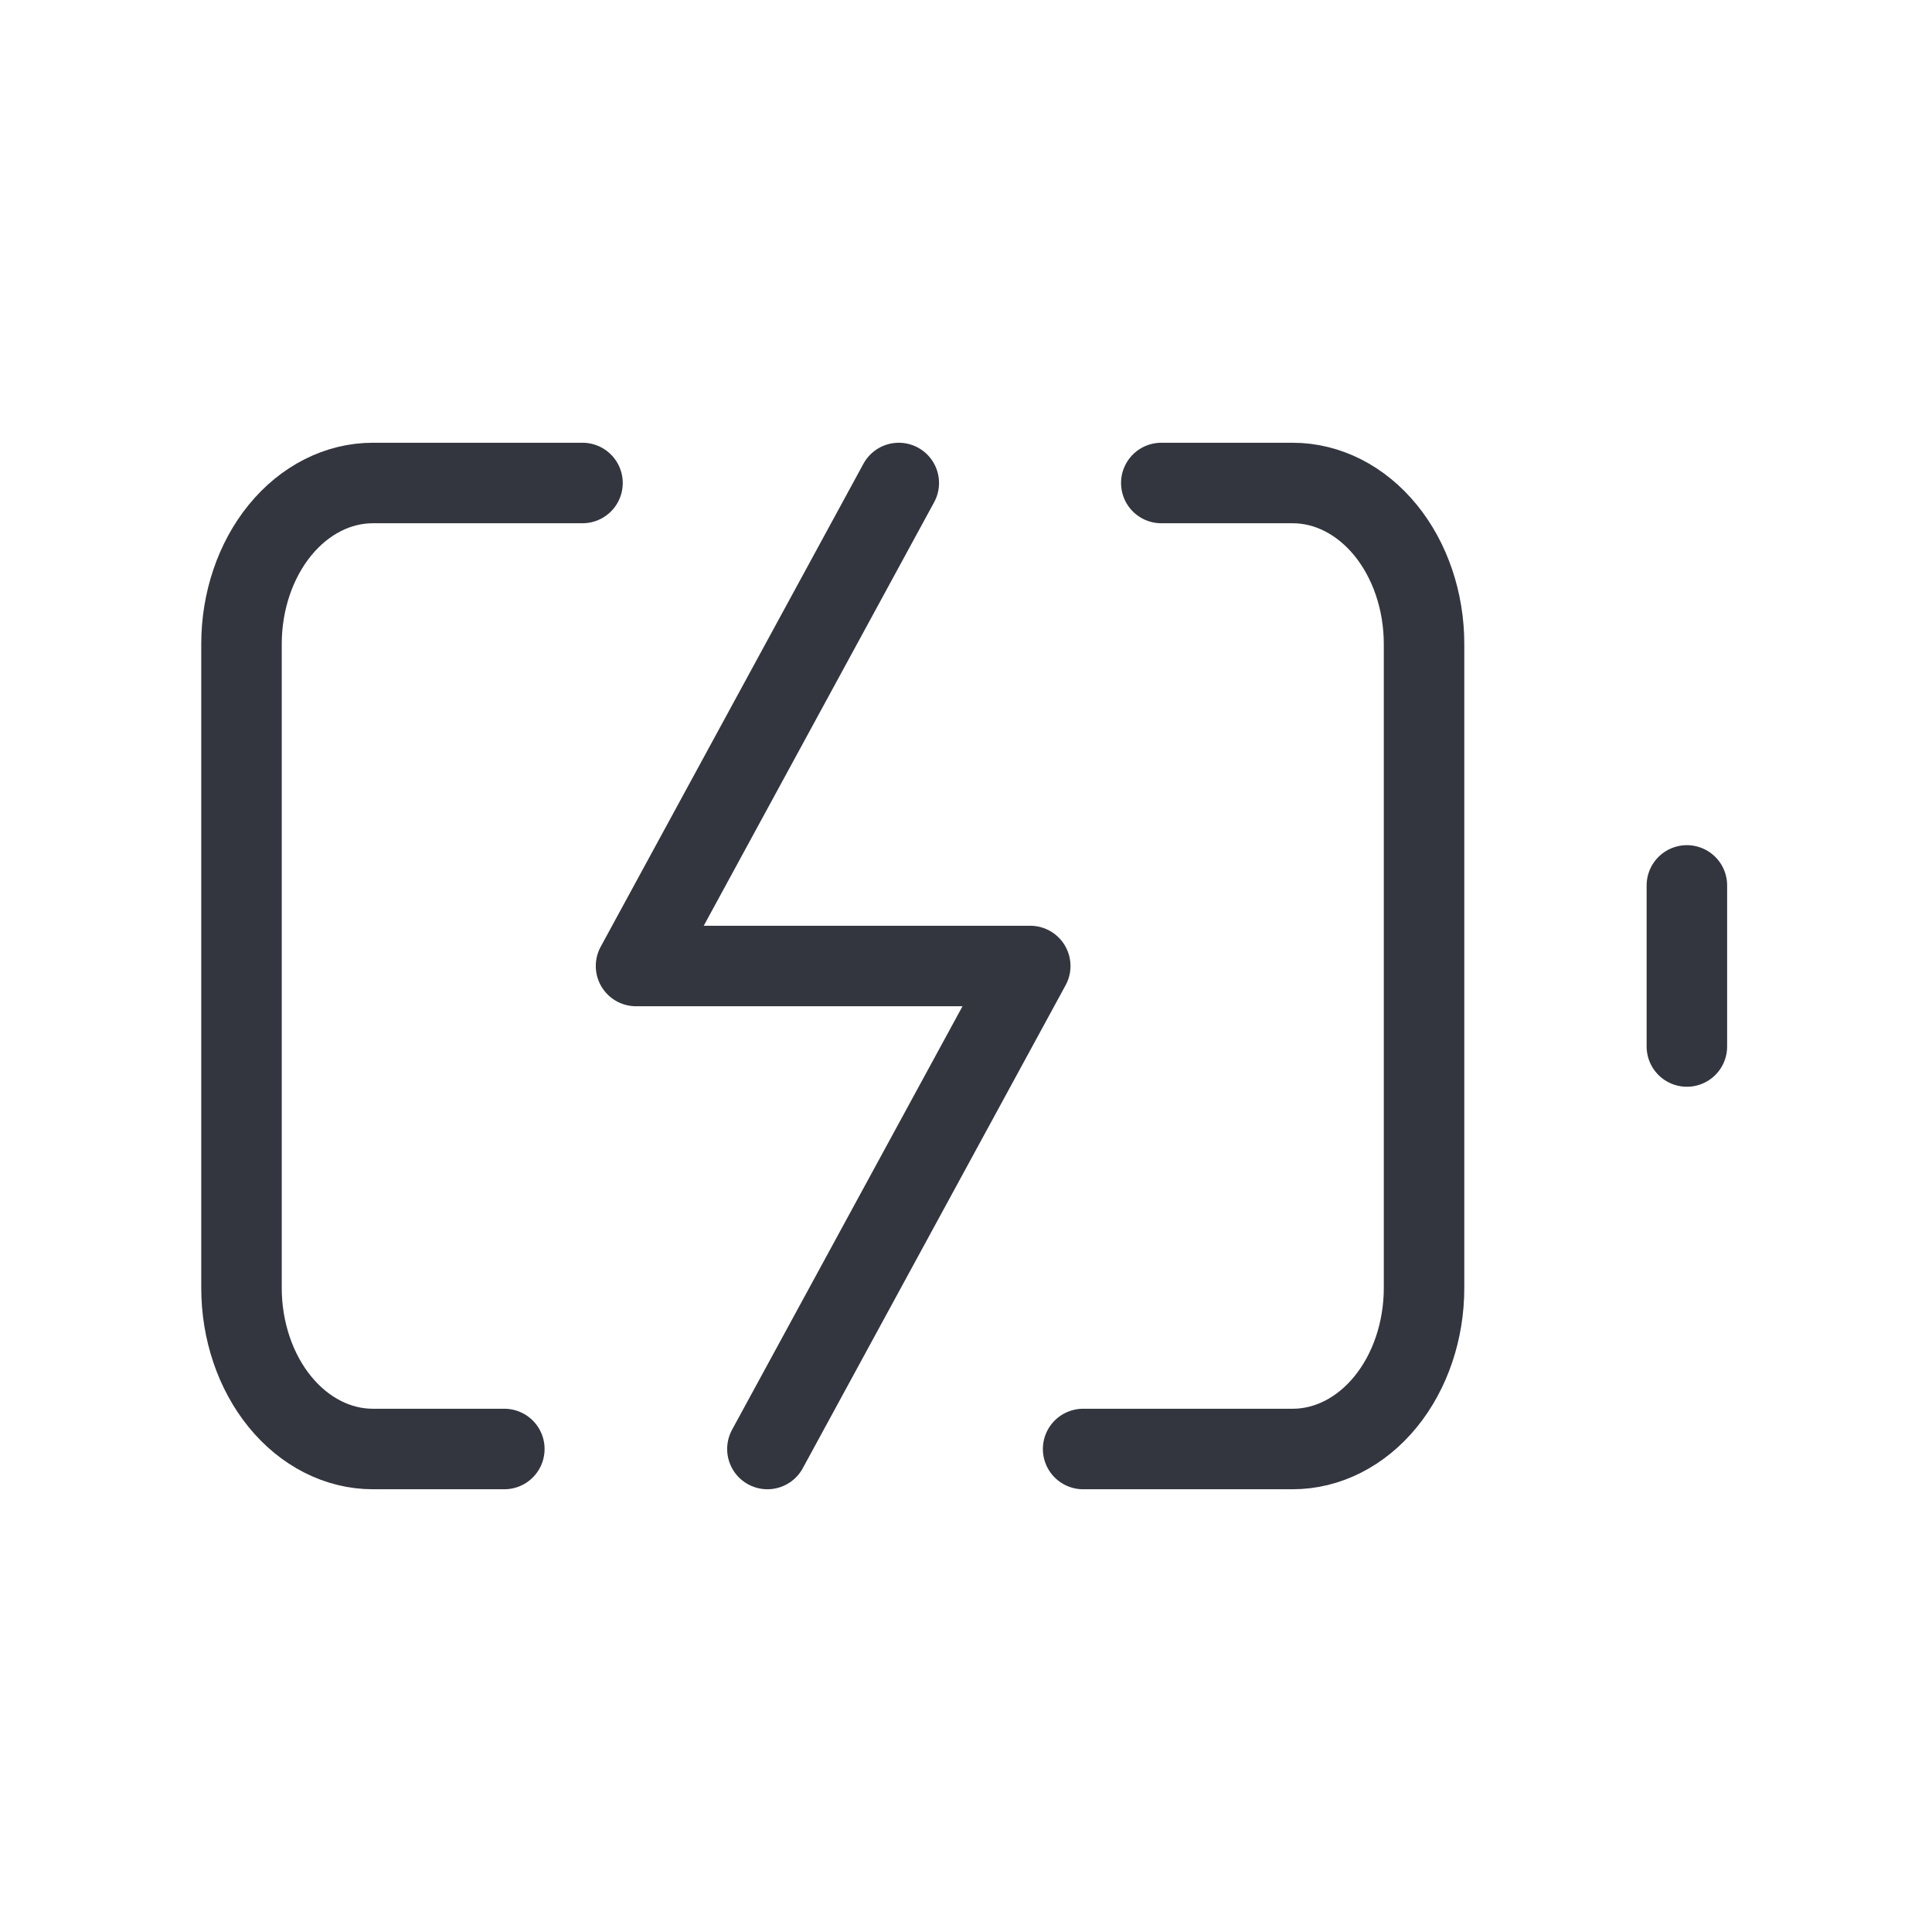
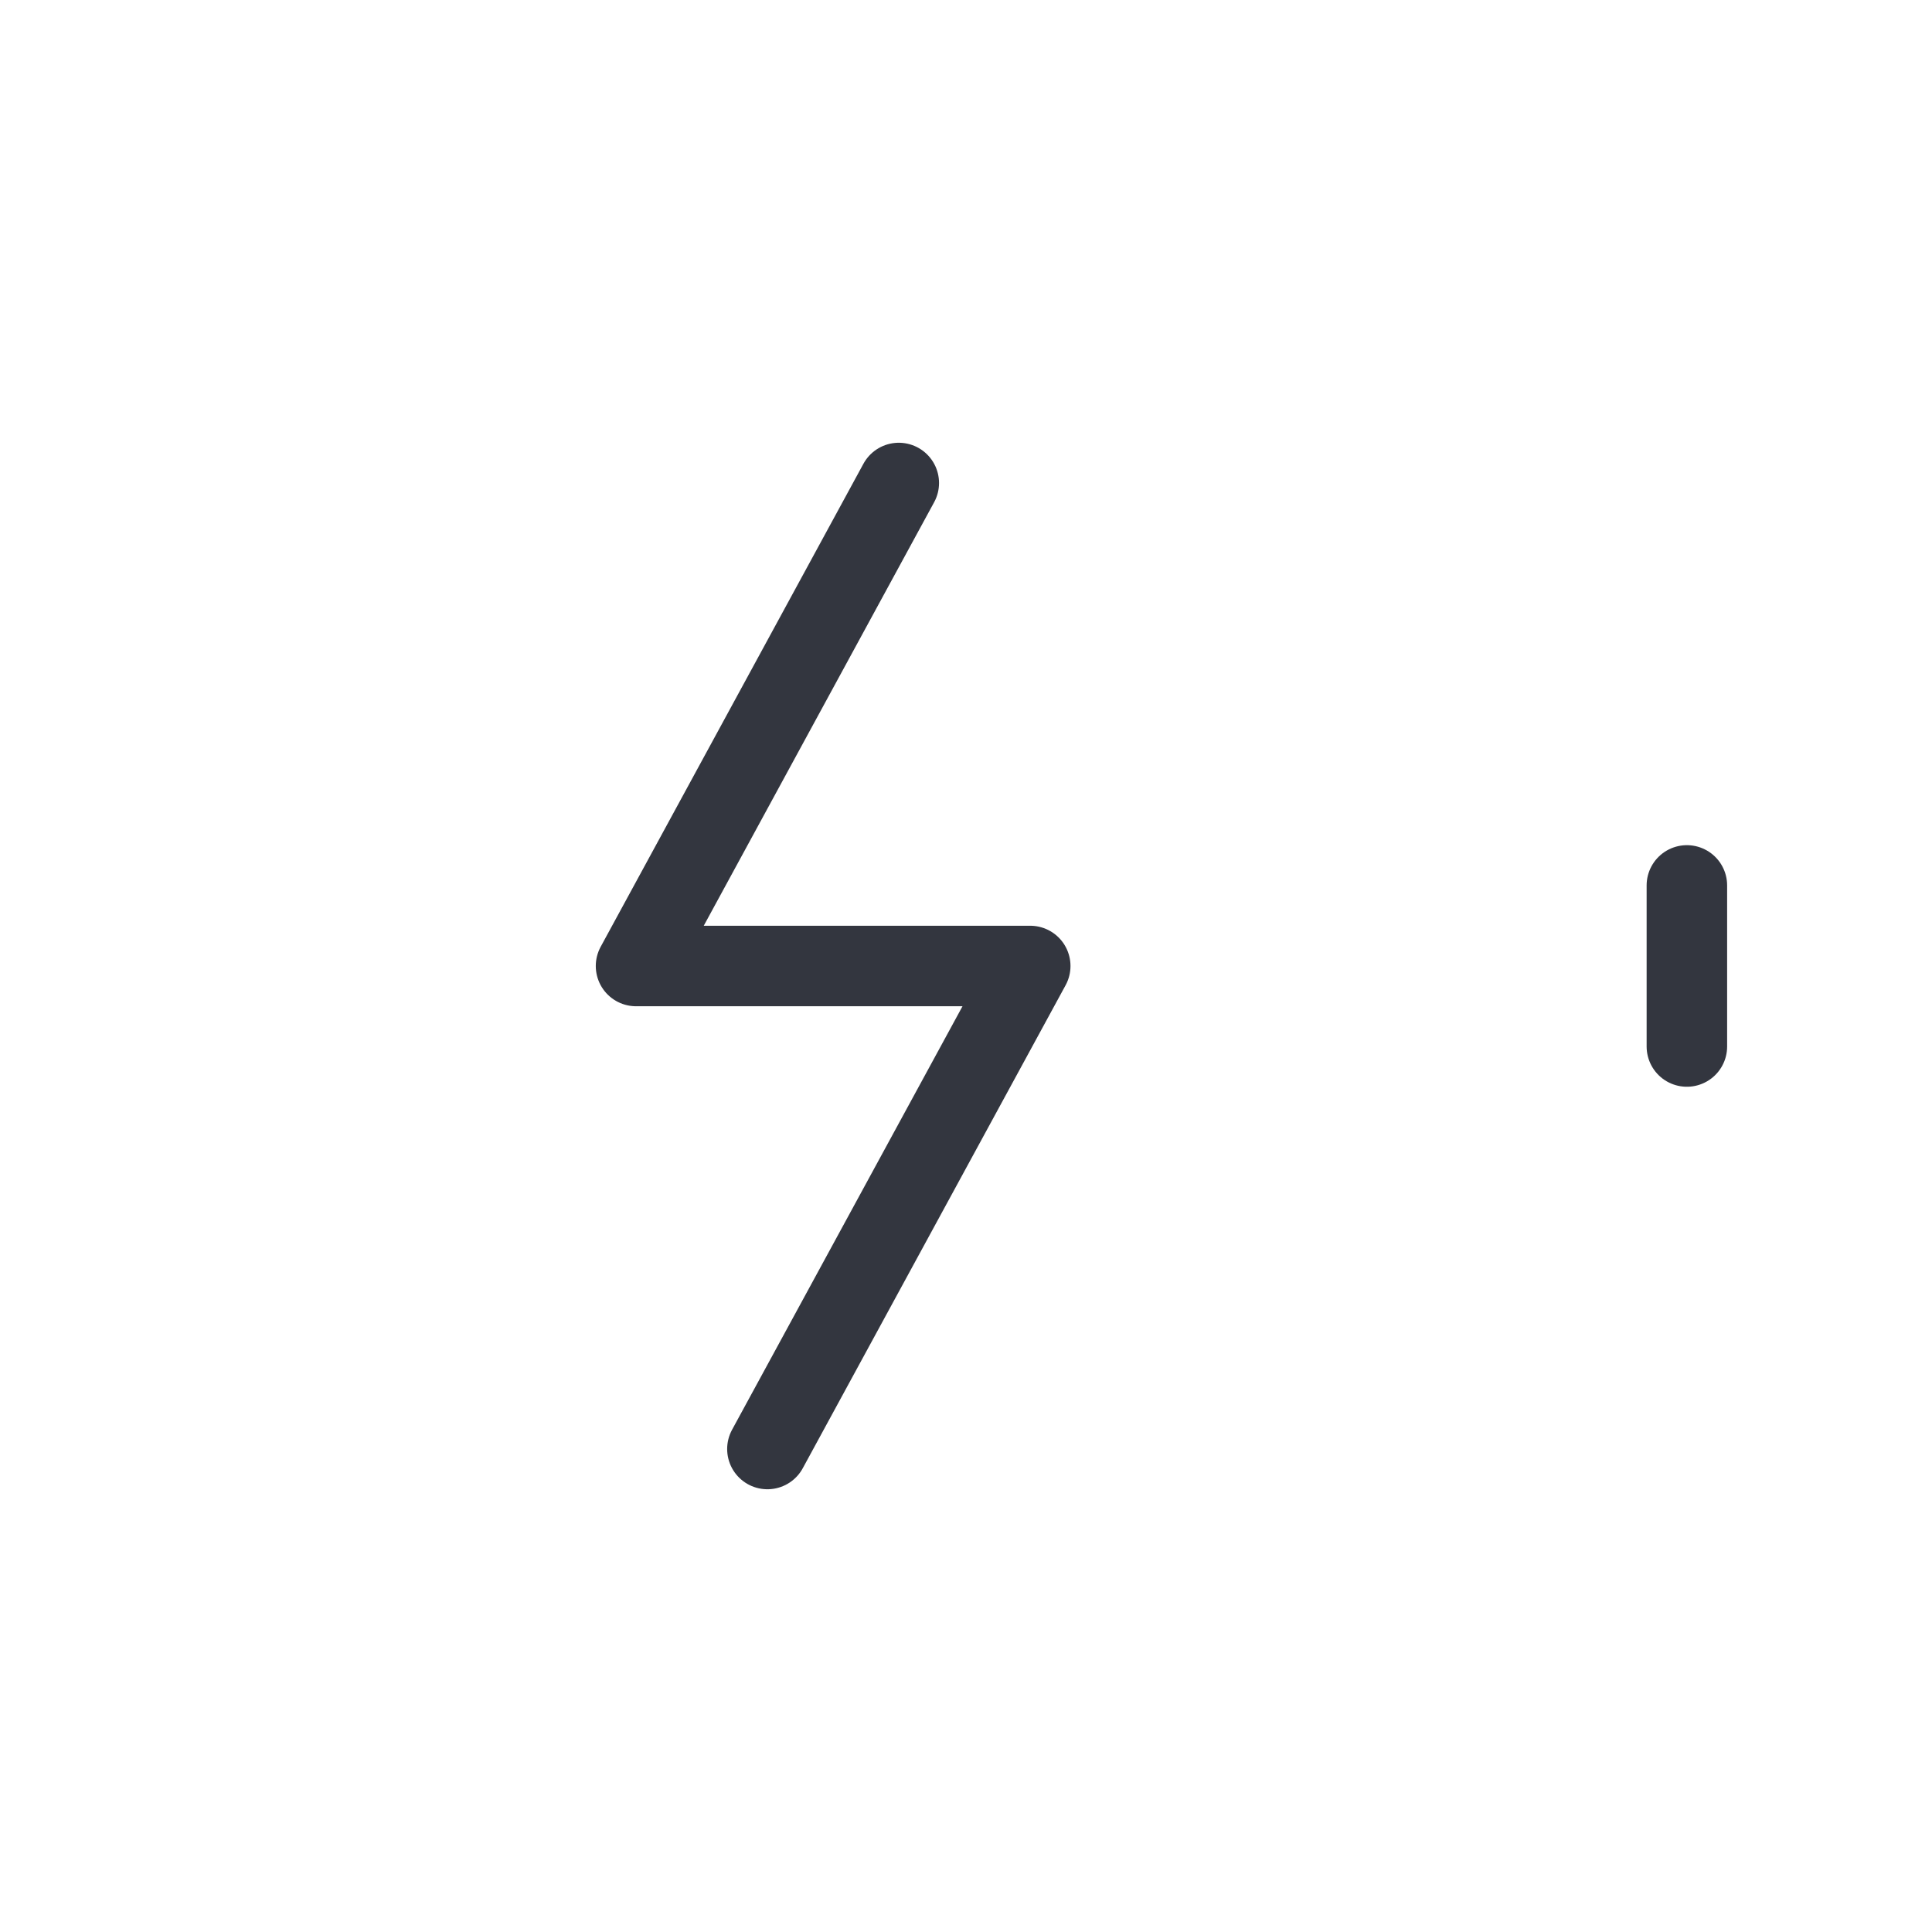
<svg xmlns="http://www.w3.org/2000/svg" width="24" height="24" viewBox="0 0 24 24" fill="none">
-   <path d="M6.265 18H4.632C4.199 18 3.784 17.789 3.478 17.414C3.172 17.039 3 16.53 3 16V8C3 7.47 3.172 6.961 3.478 6.586C3.784 6.211 4.199 6 4.632 6H7.236M14.426 6H16.058C16.491 6 16.906 6.211 17.212 6.586C17.518 6.961 17.69 7.47 17.69 8V16C17.69 16.53 17.518 17.039 17.212 17.414C16.906 17.789 16.491 18 16.058 18H13.455" stroke="#33363F" stroke-linecap="round" stroke-linejoin="round" />
  <path d="M20.955 13V10.999" stroke="#33363F" stroke-linecap="round" stroke-linejoin="round" />
  <path d="M11.165 6L7.901 12H12.798L9.533 18" stroke="#33363F" stroke-linecap="round" stroke-linejoin="round" />
</svg>